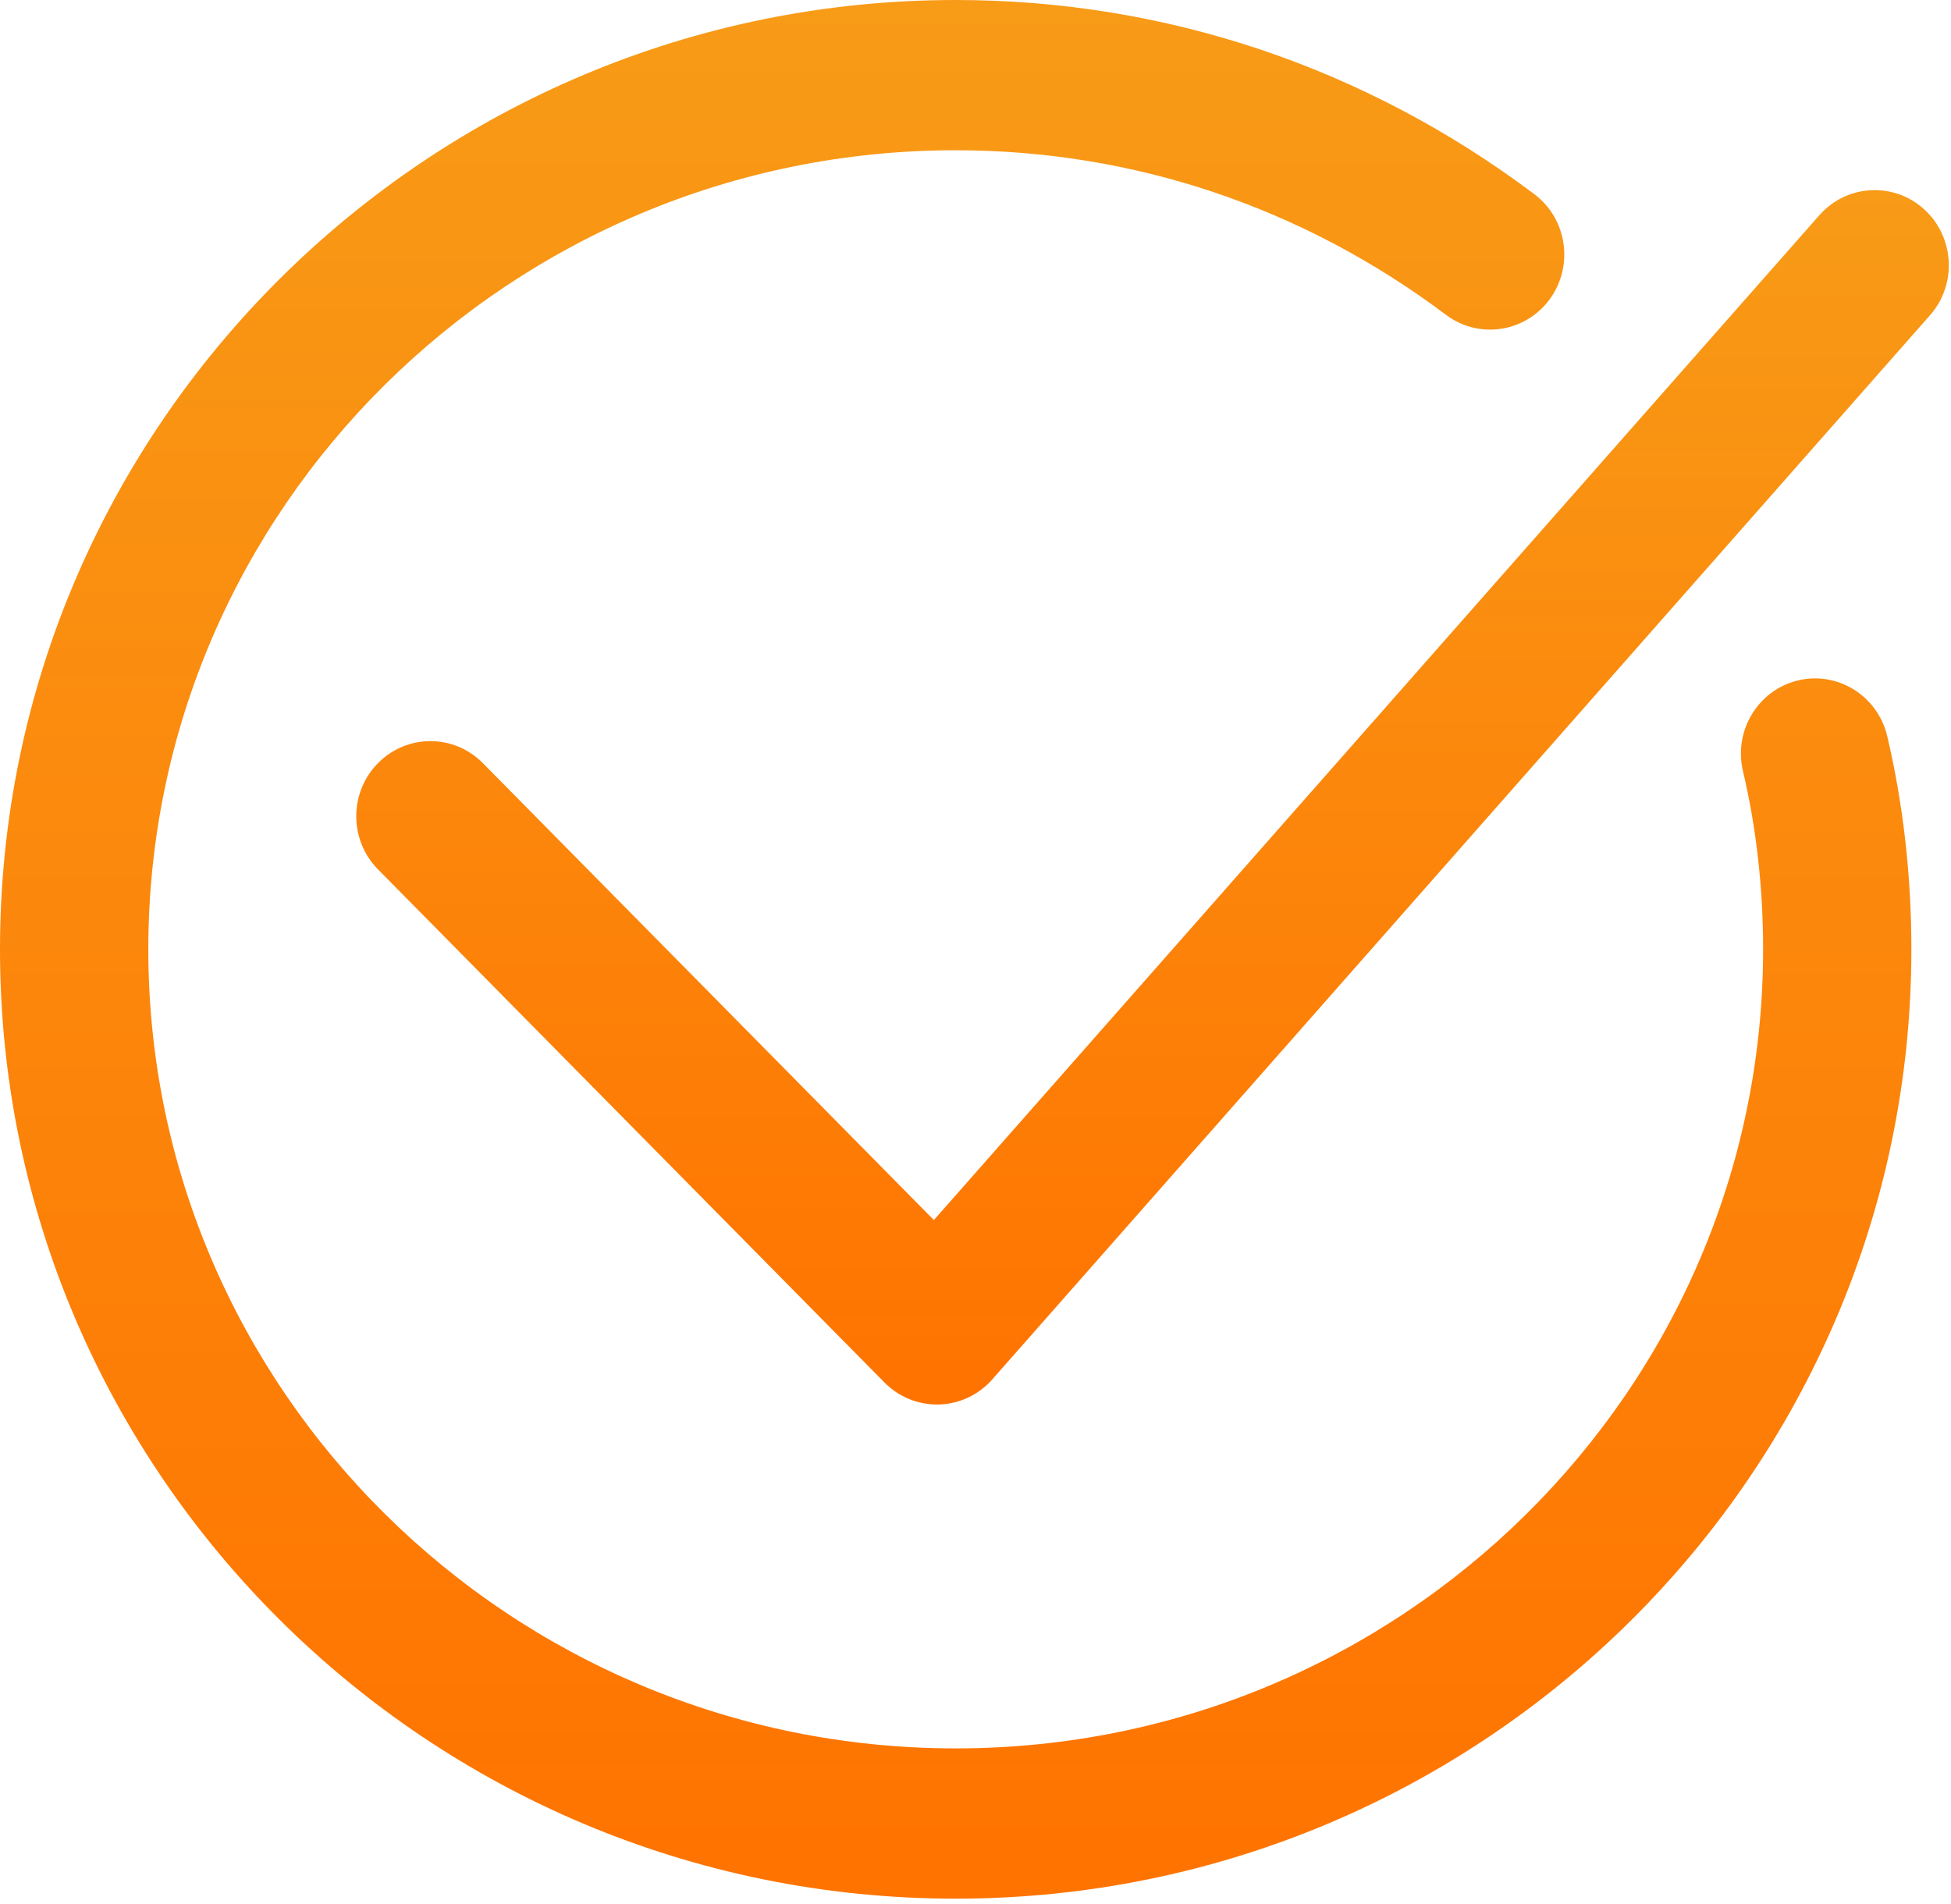
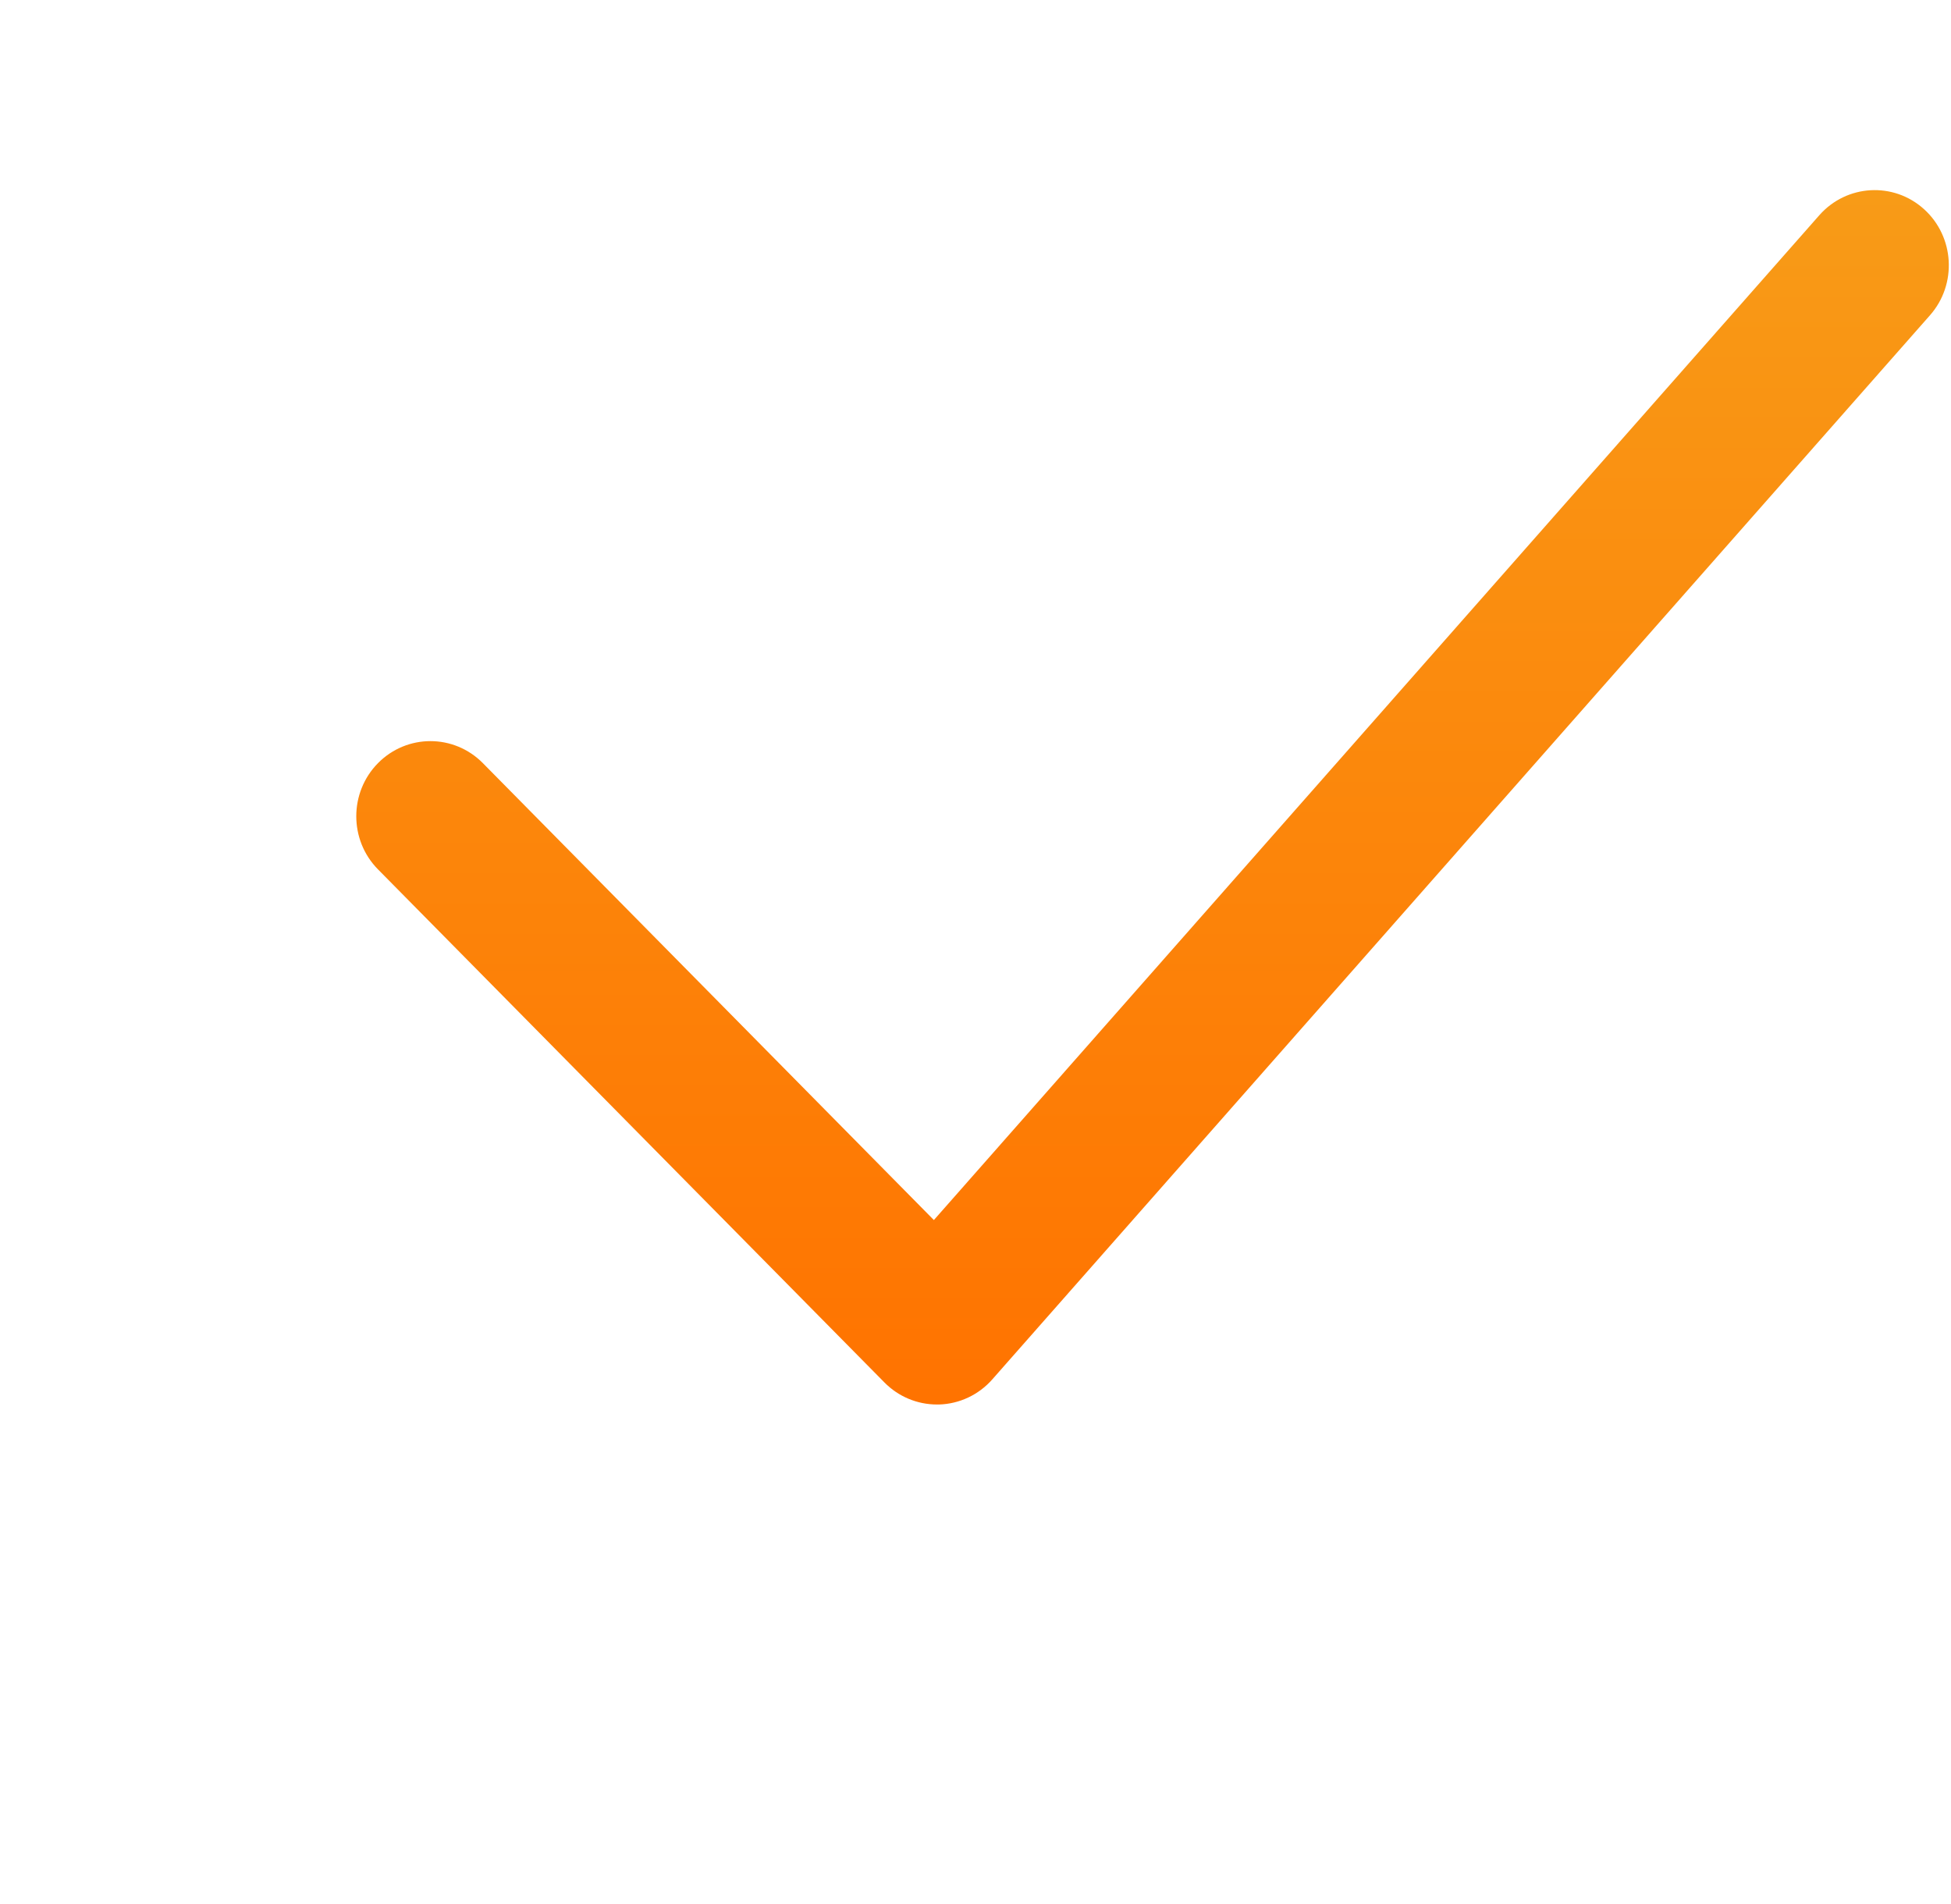
<svg xmlns="http://www.w3.org/2000/svg" width="42" height="41" viewBox="0 0 42 41" fill="none">
-   <path d="M20.573 40.877C9.229 40.877 0 31.709 0 20.439C0 9.169 9.229 0 20.573 0C25.084 0 29.391 1.445 33.03 4.18C33.738 4.712 33.886 5.725 33.361 6.443C32.836 7.159 31.837 7.311 31.128 6.778C28.044 4.46 24.394 3.235 20.573 3.235C10.99 3.235 3.193 10.953 3.193 20.439C3.193 29.924 10.99 37.642 20.573 37.642C30.157 37.642 37.955 29.924 37.955 20.439C37.955 19.11 37.809 17.818 37.521 16.599C37.317 15.73 37.846 14.858 38.703 14.65C39.558 14.442 40.421 14.979 40.627 15.848C40.972 17.313 41.147 18.858 41.147 20.439C41.147 31.709 31.918 40.877 20.573 40.877Z" fill="url(#paint0_linear)" />
  <path d="M20.17 30.238C19.748 30.238 19.341 30.069 19.041 29.765L8.137 18.717C7.514 18.086 7.514 17.062 8.137 16.43C8.761 15.798 9.771 15.798 10.395 16.43L20.104 26.267L39.166 4.633C39.754 3.967 40.763 3.909 41.42 4.504C42.077 5.098 42.135 6.121 41.548 6.787L21.361 29.698C21.069 30.03 20.654 30.225 20.216 30.238C20.2 30.238 20.185 30.238 20.17 30.238Z" fill="url(#paint1_linear)" />
  <defs>
    <linearGradient id="paint0_linear" x1="20.574" y1="0" x2="20.574" y2="40.877" gradientUnits="userSpaceOnUse">
      <stop stop-color="#F89B17" />
      <stop offset="1" stop-color="#FF7300" />
    </linearGradient>
    <linearGradient id="paint1_linear" x1="24.811" y1="4.093" x2="24.811" y2="30.238" gradientUnits="userSpaceOnUse">
      <stop stop-color="#F89B17" />
      <stop offset="1" stop-color="#FF7300" />
    </linearGradient>
  </defs>
</svg>